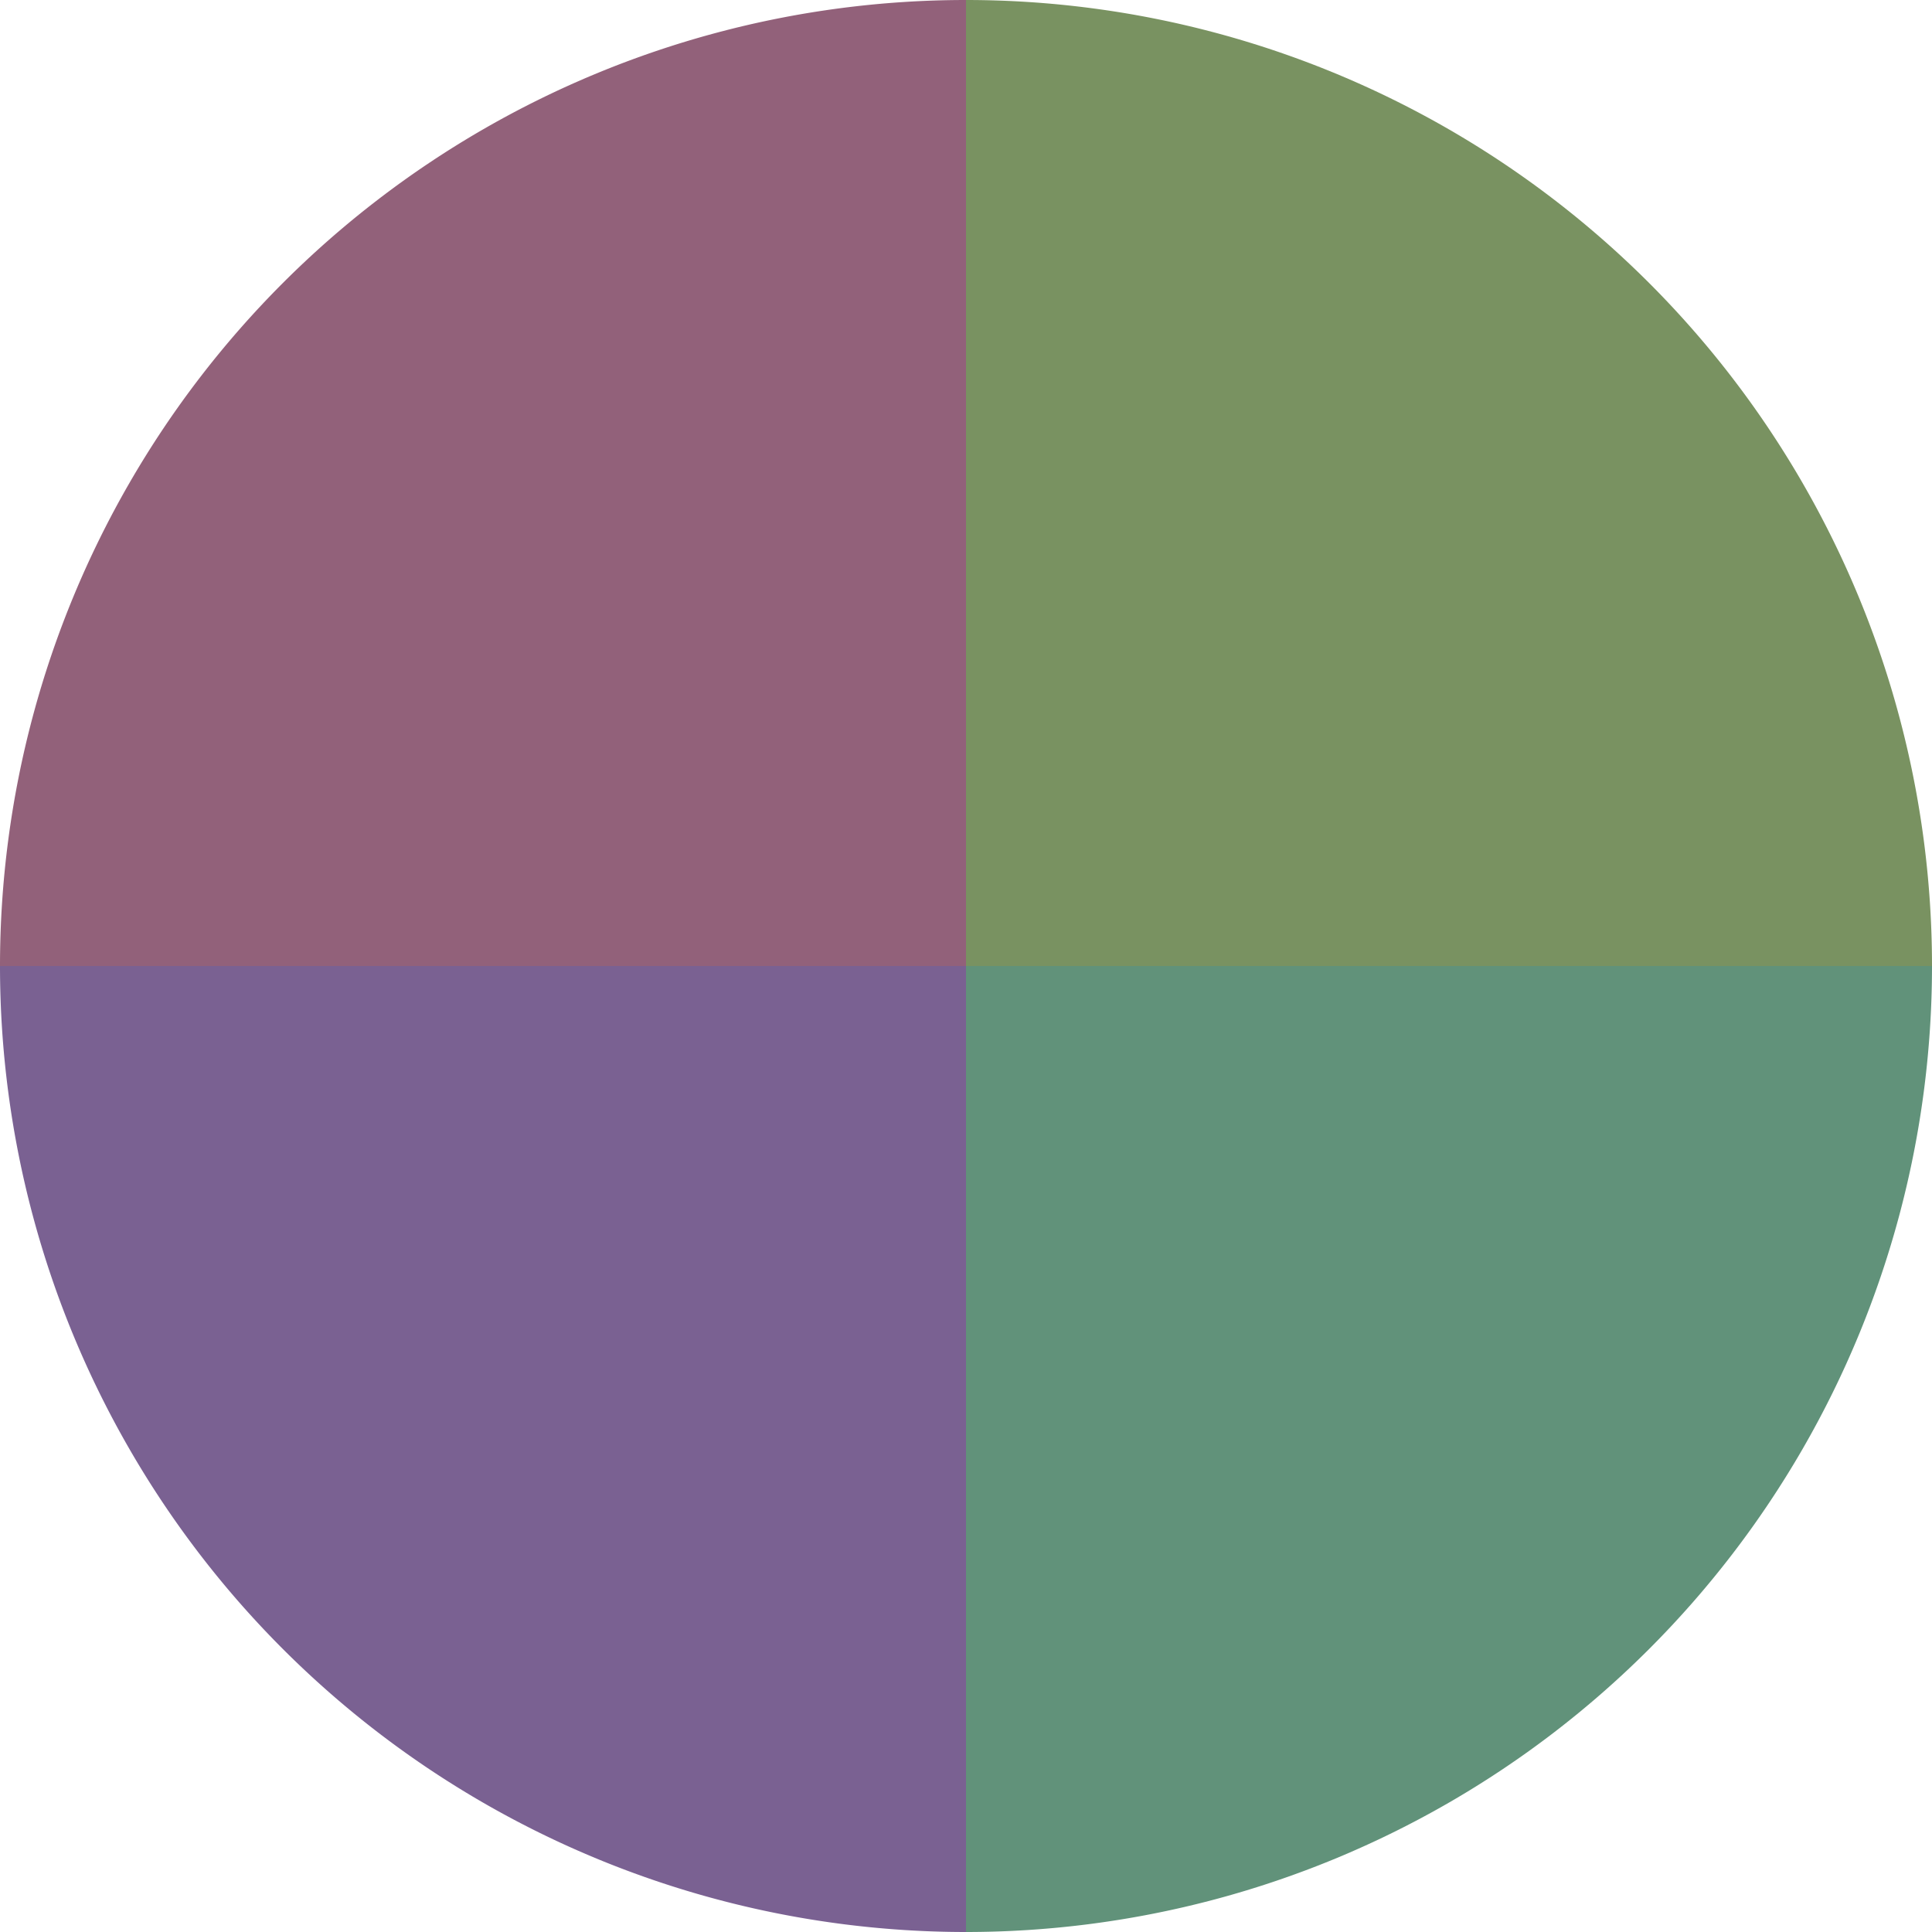
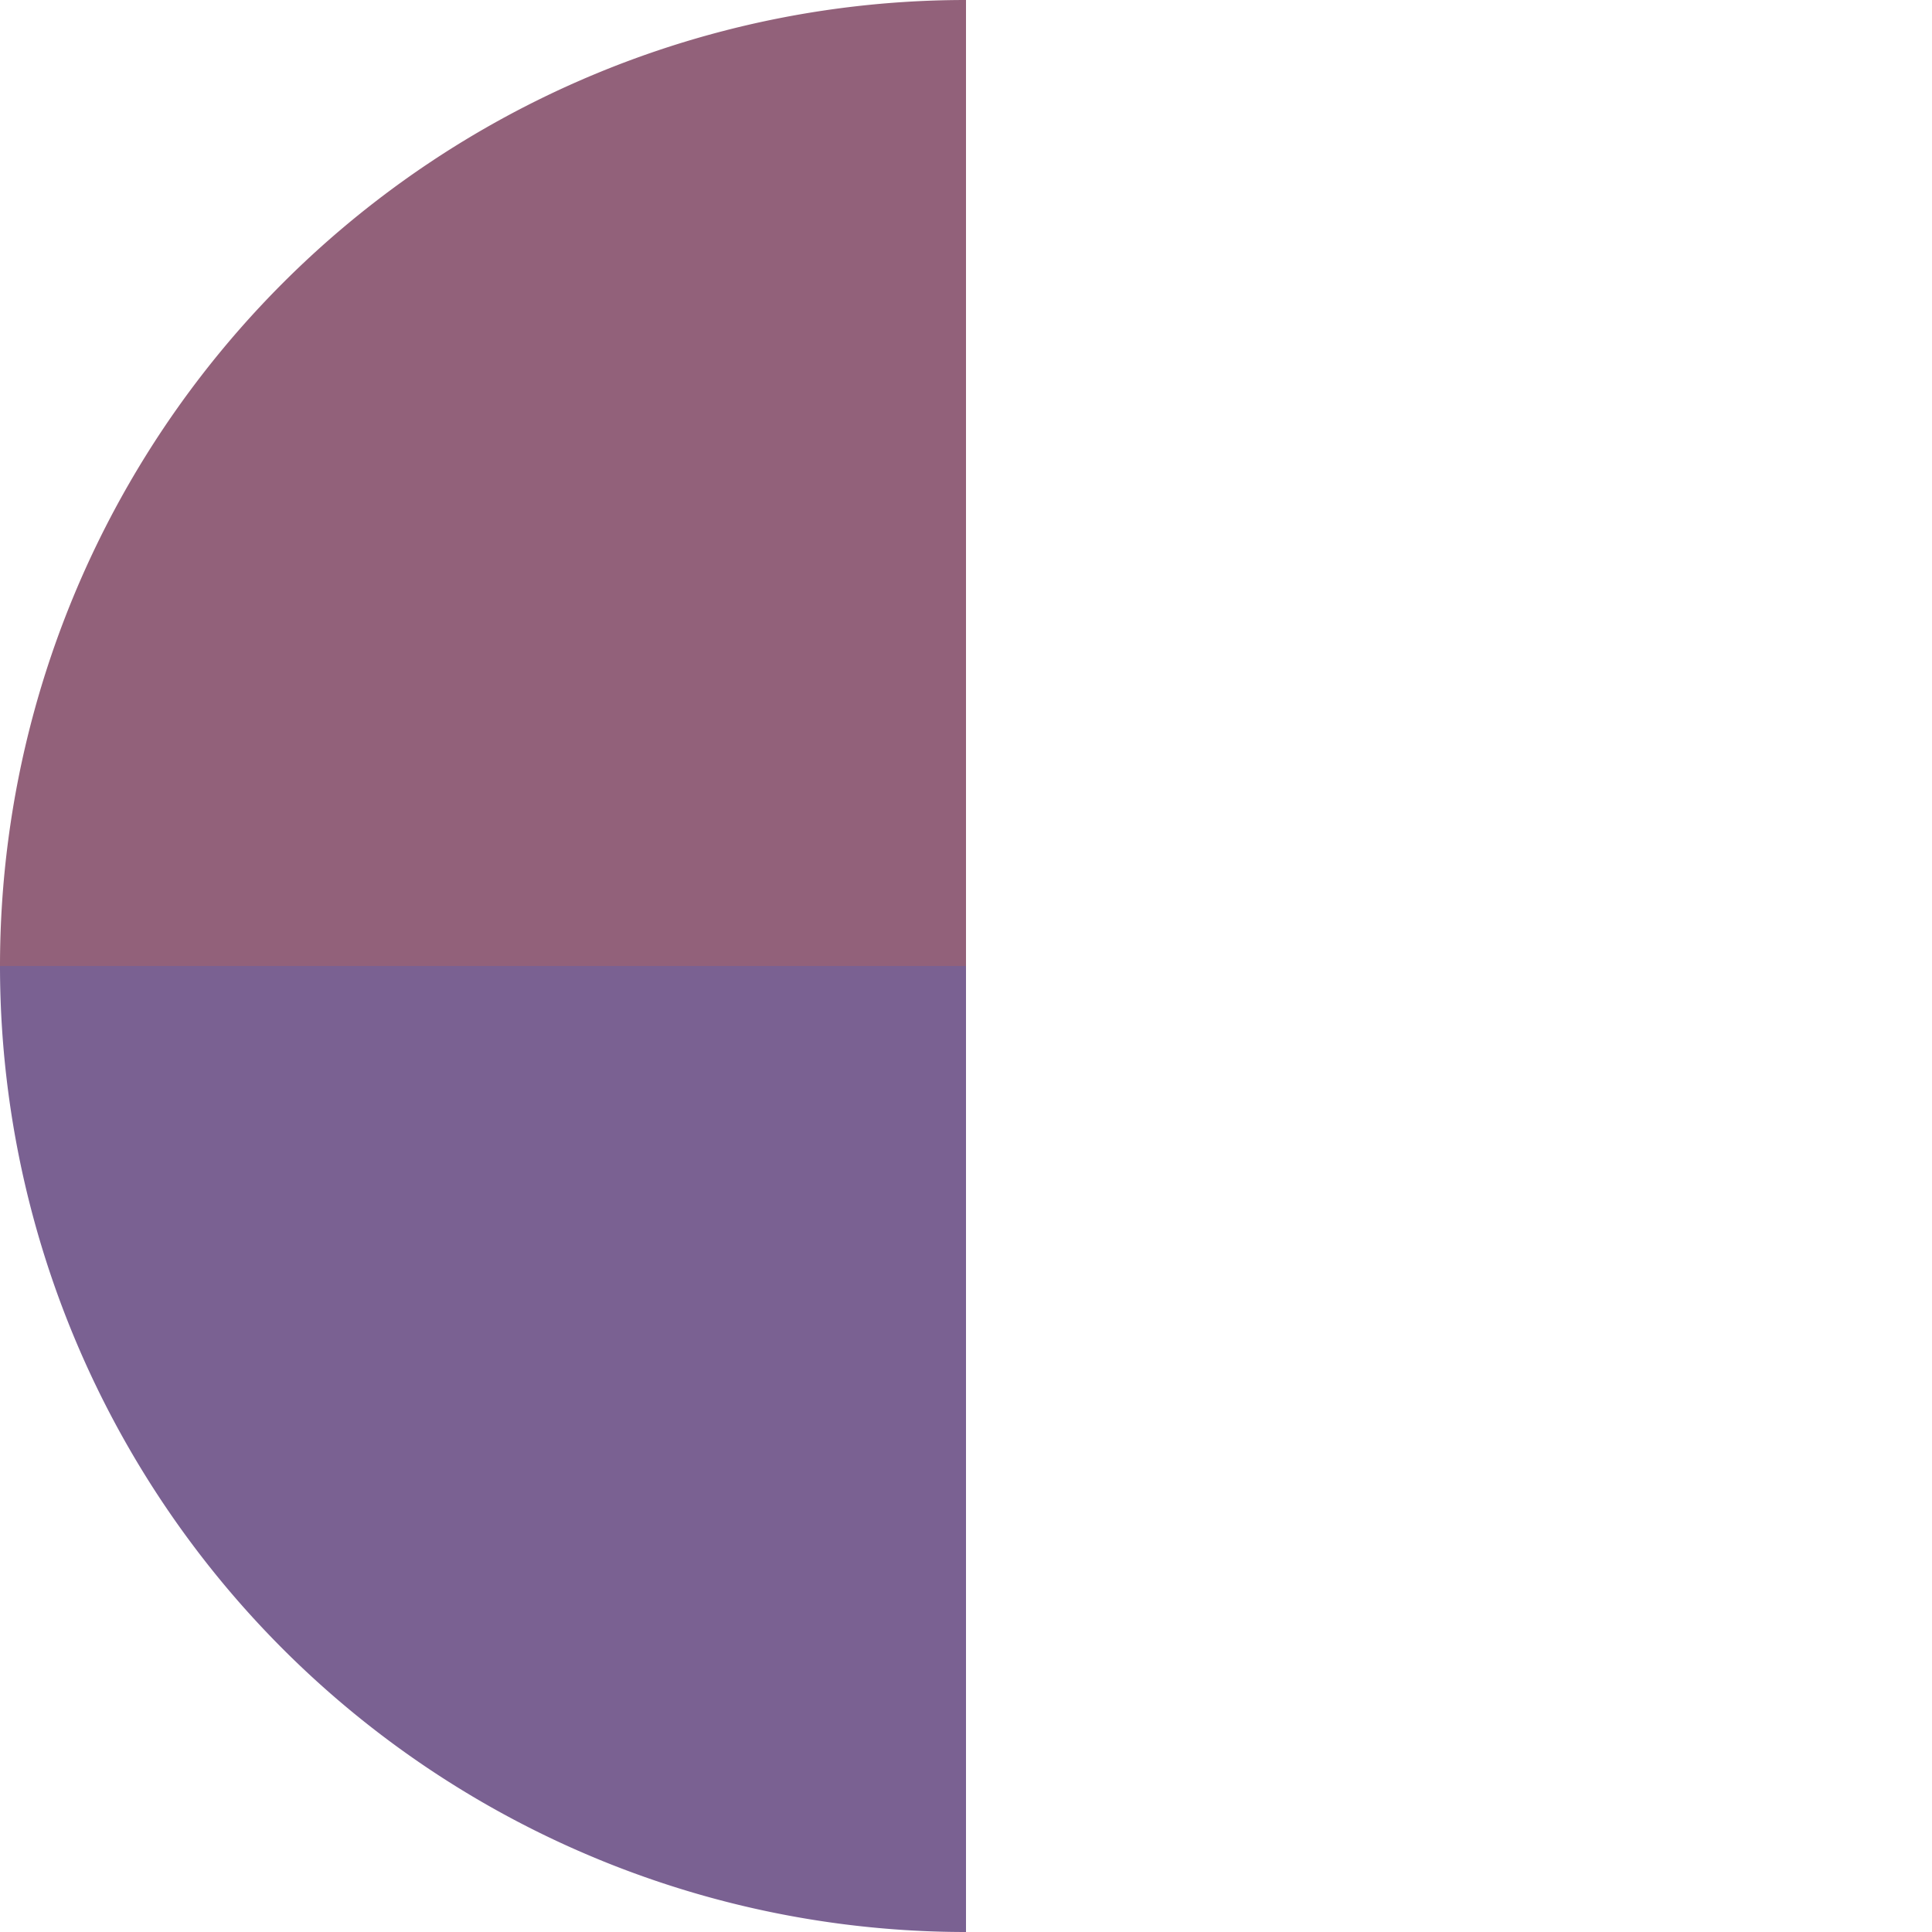
<svg xmlns="http://www.w3.org/2000/svg" width="500" height="500" viewBox="-1 -1 2 2">
-   <path d="M 0 -1               A 1,1 0 0,1 1 0             L 0,0              z" fill="#799261" />
-   <path d="M 1 0               A 1,1 0 0,1 0 1             L 0,0              z" fill="#61927a" />
  <path d="M 0 1               A 1,1 0 0,1 -1 0             L 0,0              z" fill="#7a6192" />
  <path d="M -1 0               A 1,1 0 0,1 -0 -1             L 0,0              z" fill="#92617a" />
</svg>